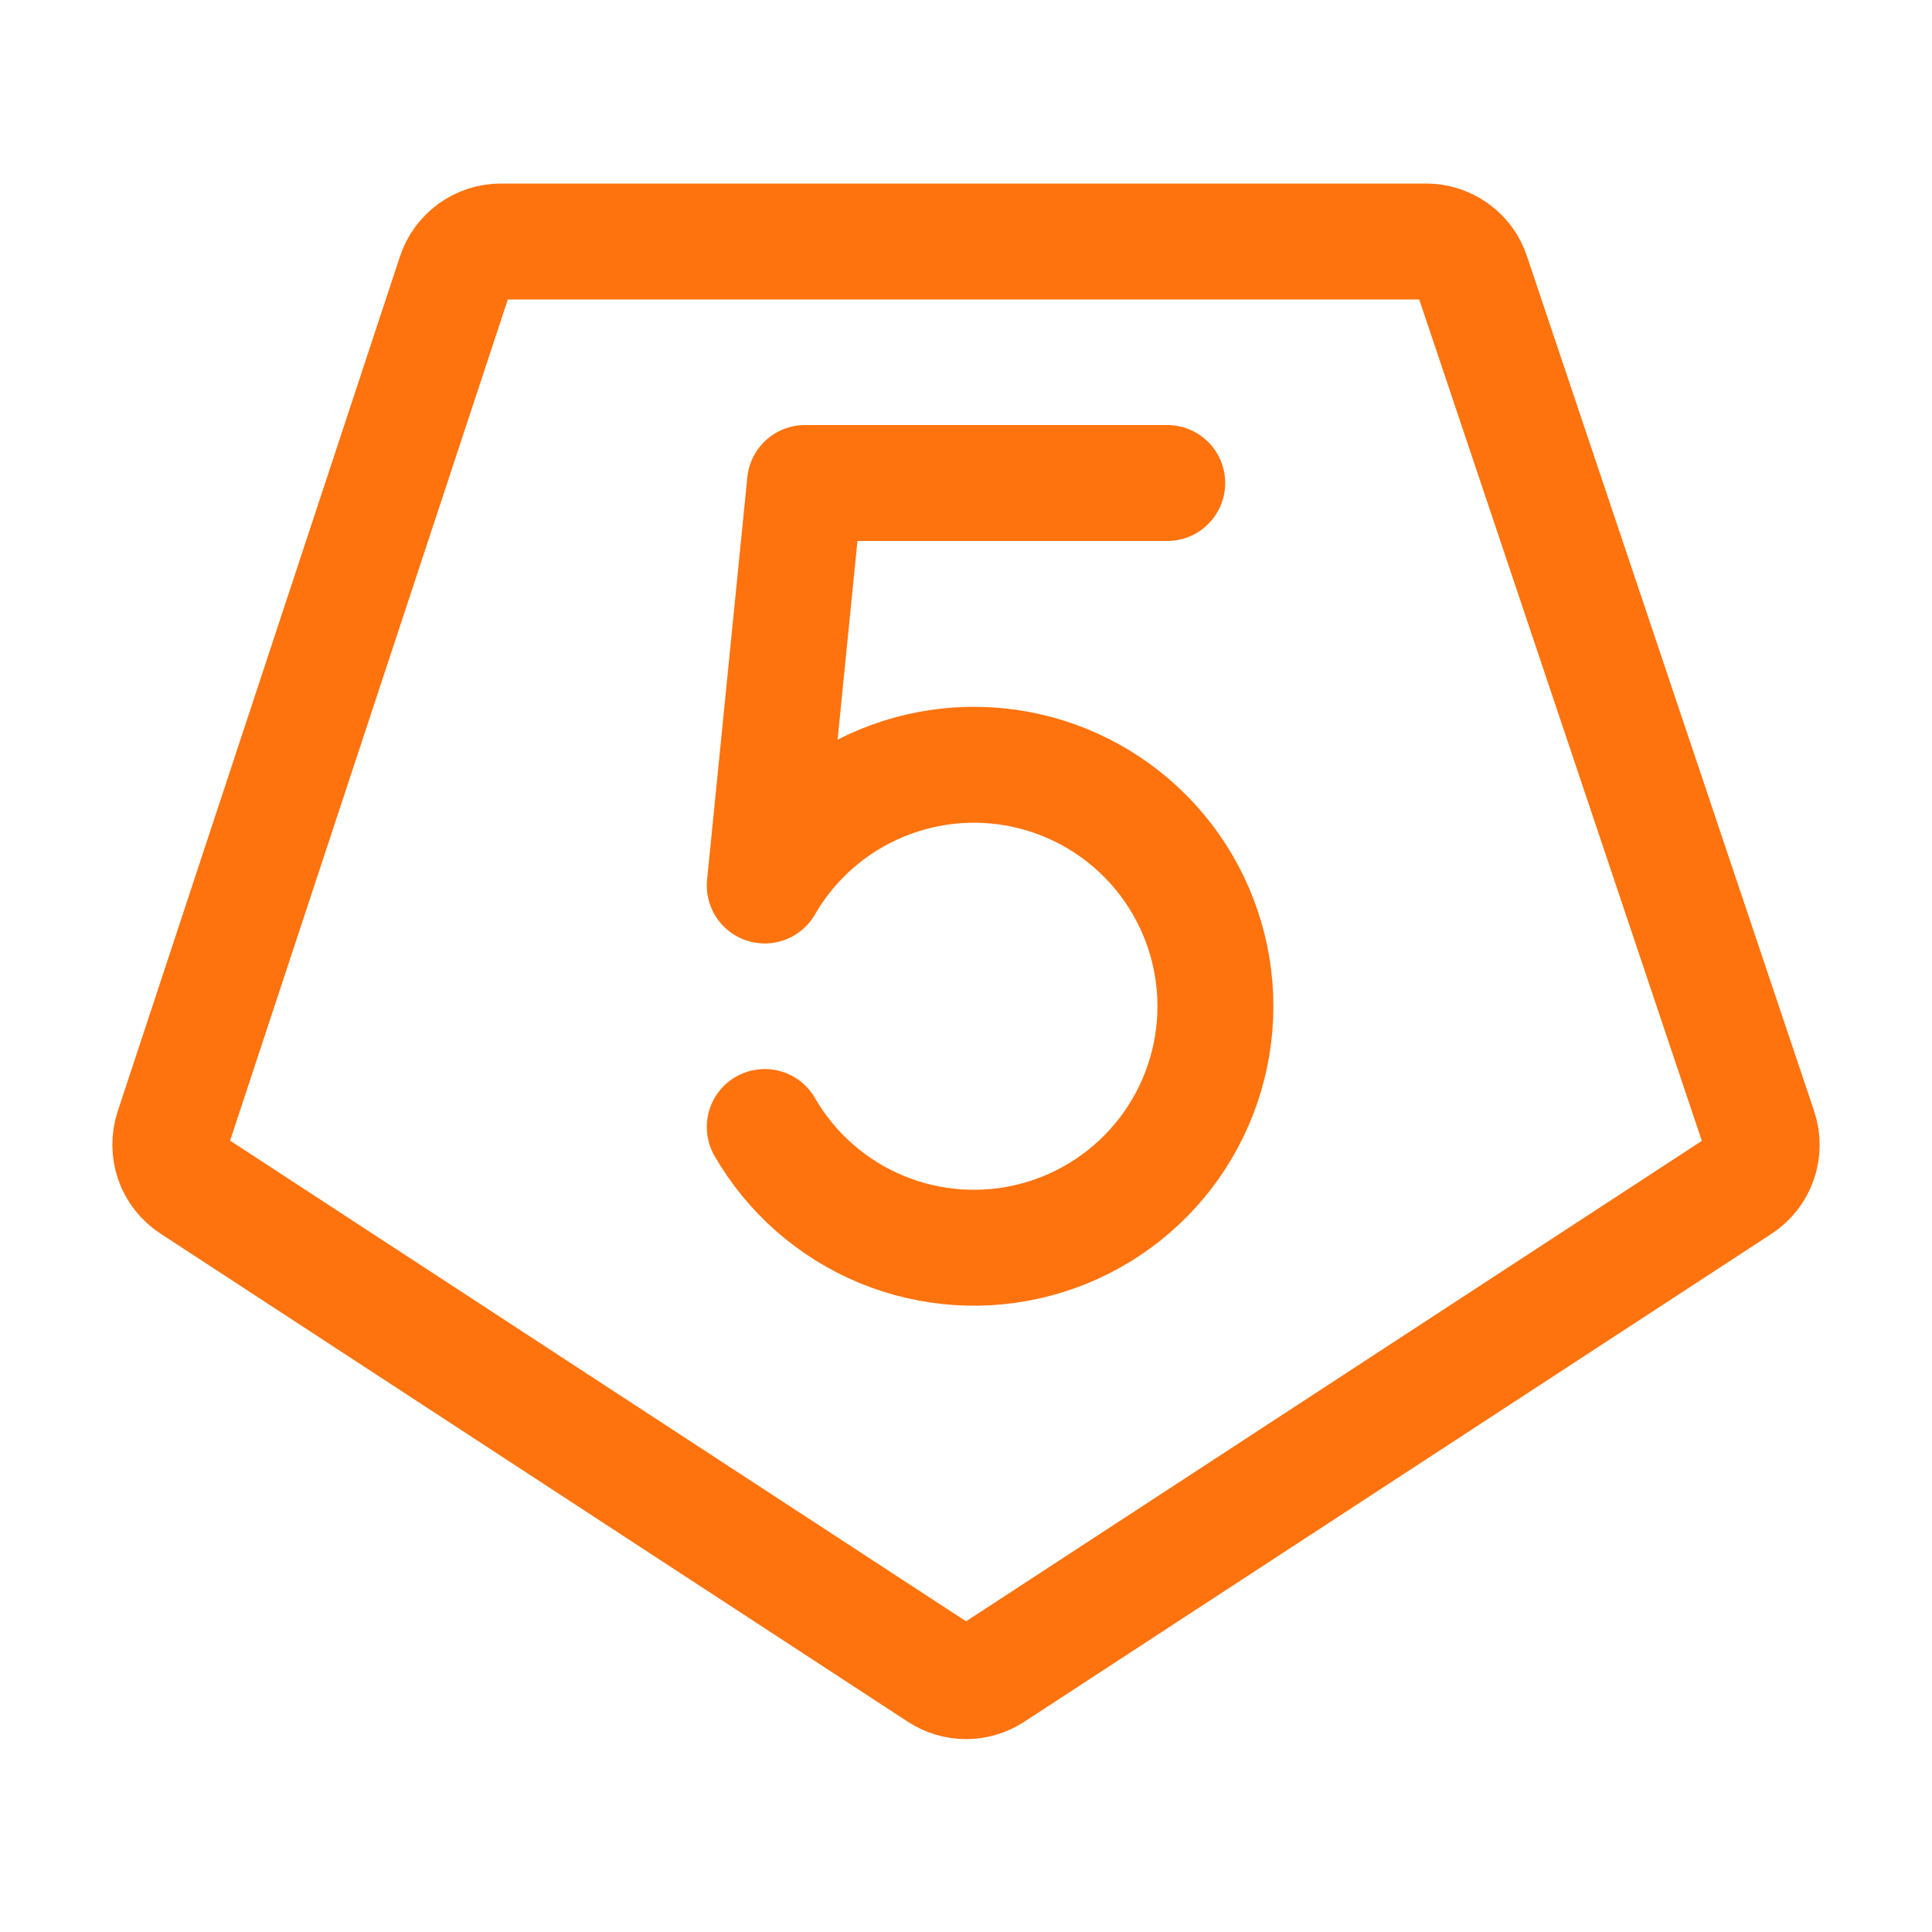
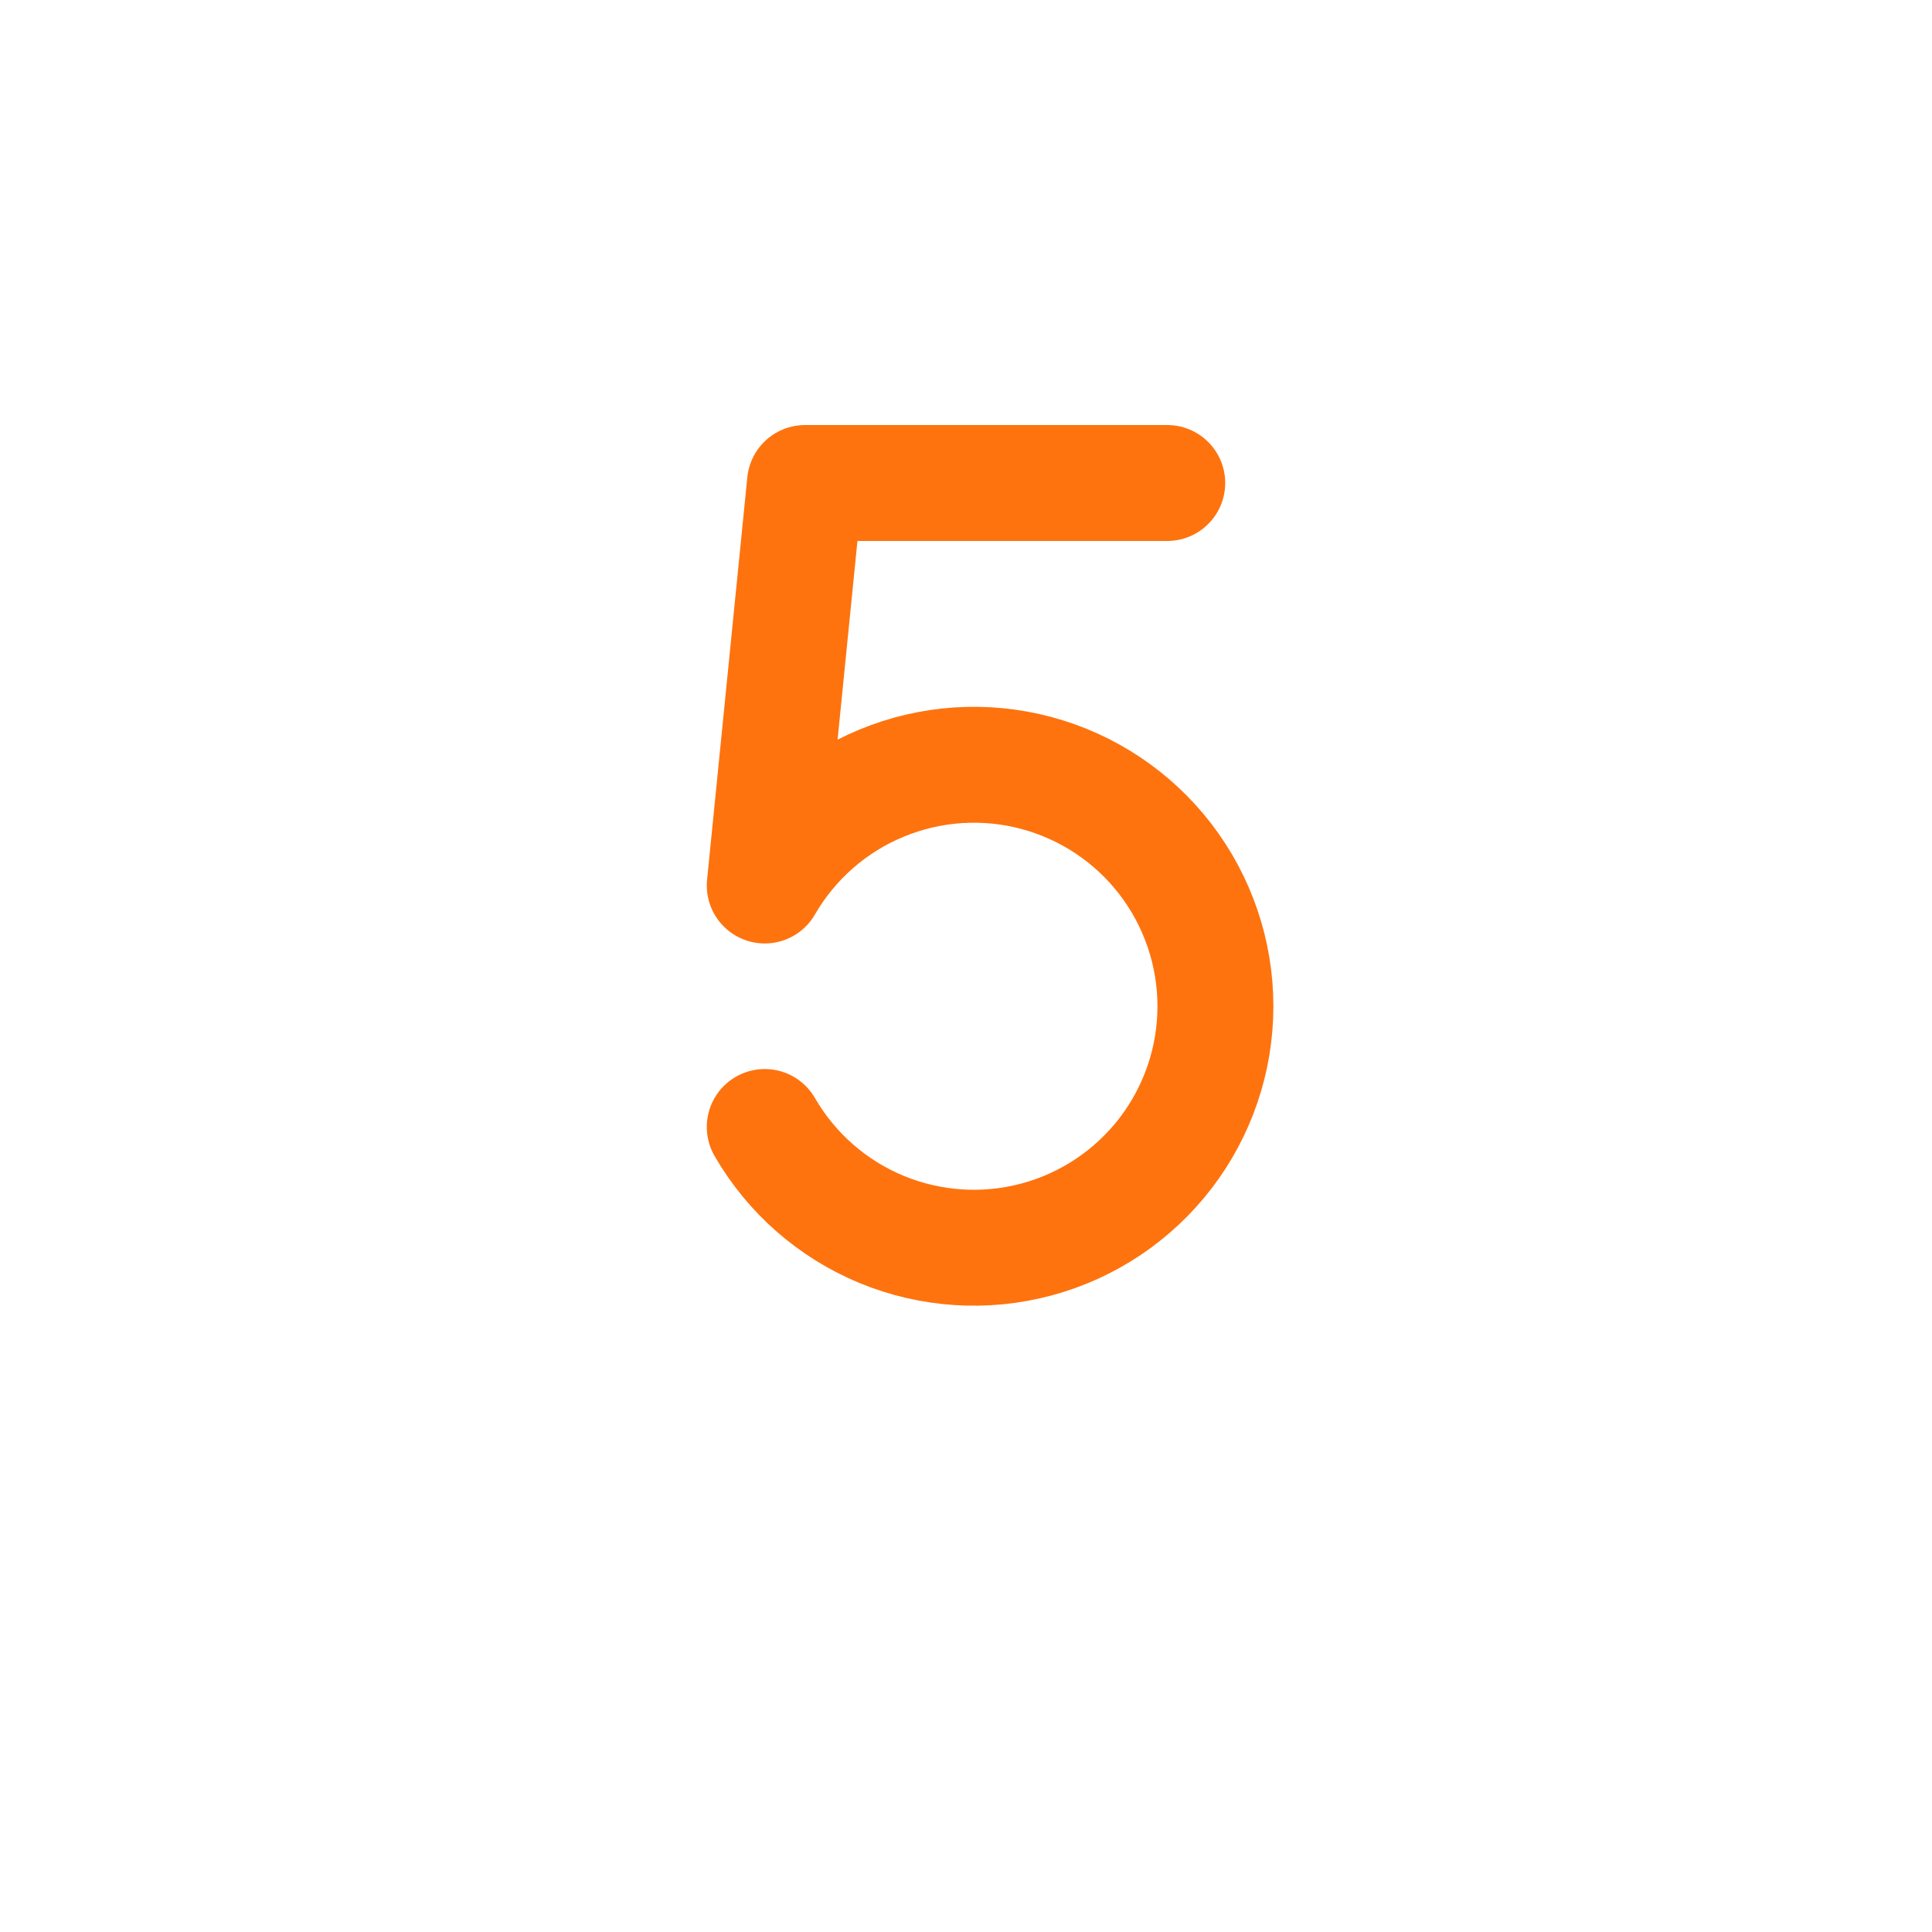
<svg xmlns="http://www.w3.org/2000/svg" width="30" height="30" viewBox="0 0 30 30" fill="none">
-   <path d="M14.591 25.983C14.713 26.062 14.855 26.105 15.001 26.105C15.147 26.105 15.289 26.062 15.411 25.983L27.016 18.405C27.155 18.314 27.26 18.18 27.314 18.023C27.369 17.866 27.369 17.695 27.316 17.538L22.857 4.263C22.808 4.113 22.712 3.983 22.584 3.892C22.457 3.8 22.303 3.75 22.146 3.75H7.777C7.619 3.75 7.466 3.8 7.338 3.892C7.21 3.985 7.114 4.115 7.065 4.265L2.682 17.54C2.631 17.697 2.632 17.866 2.686 18.022C2.741 18.178 2.845 18.312 2.984 18.402L14.591 25.983Z" stroke="#FE730E" stroke-width="1.8" stroke-linecap="round" stroke-linejoin="round" />
  <path d="M18.125 7.5H12.5L11.875 13.75C12.288 13.035 12.925 12.476 13.688 12.161C14.45 11.845 15.296 11.789 16.093 12.003C16.89 12.216 17.595 12.687 18.098 13.342C18.6 13.997 18.873 14.8 18.873 15.625C18.873 16.451 18.6 17.253 18.098 17.908C17.595 18.563 16.89 19.034 16.093 19.247C15.296 19.461 14.45 19.405 13.688 19.09C12.925 18.774 12.288 18.215 11.875 17.5" stroke="#FE730E" stroke-width="1.8" stroke-linecap="round" stroke-linejoin="round" />
</svg>